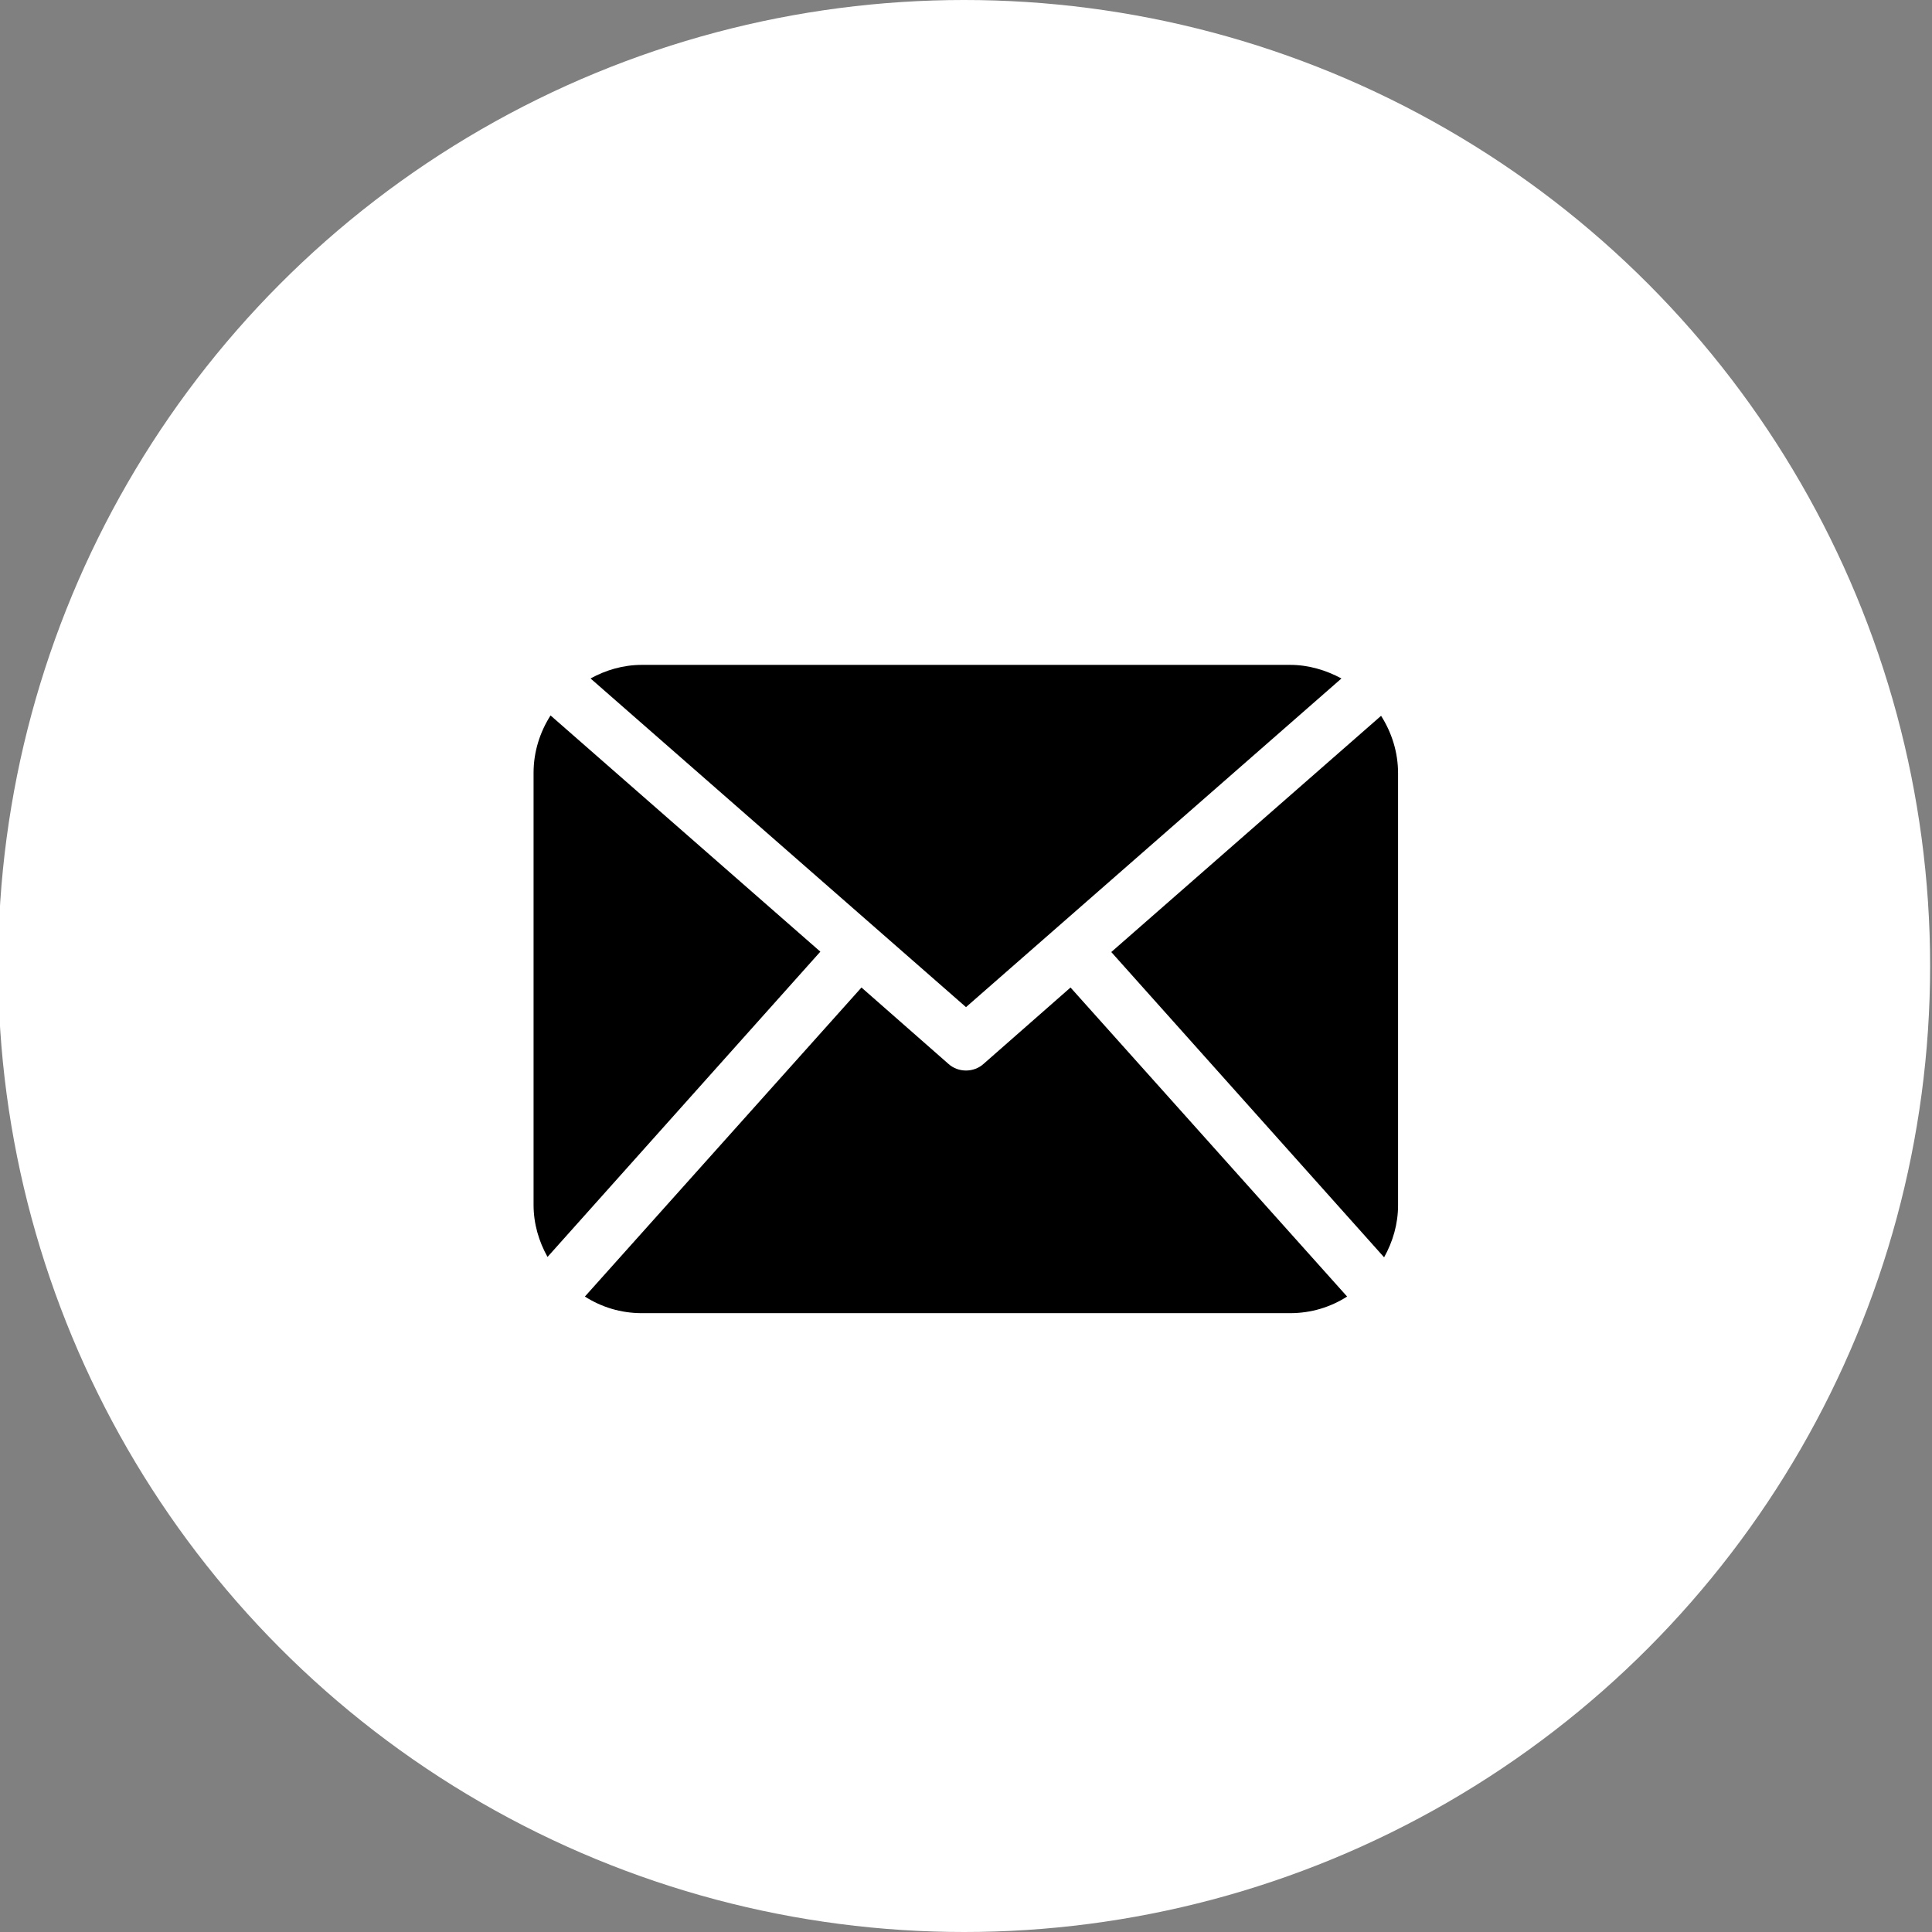
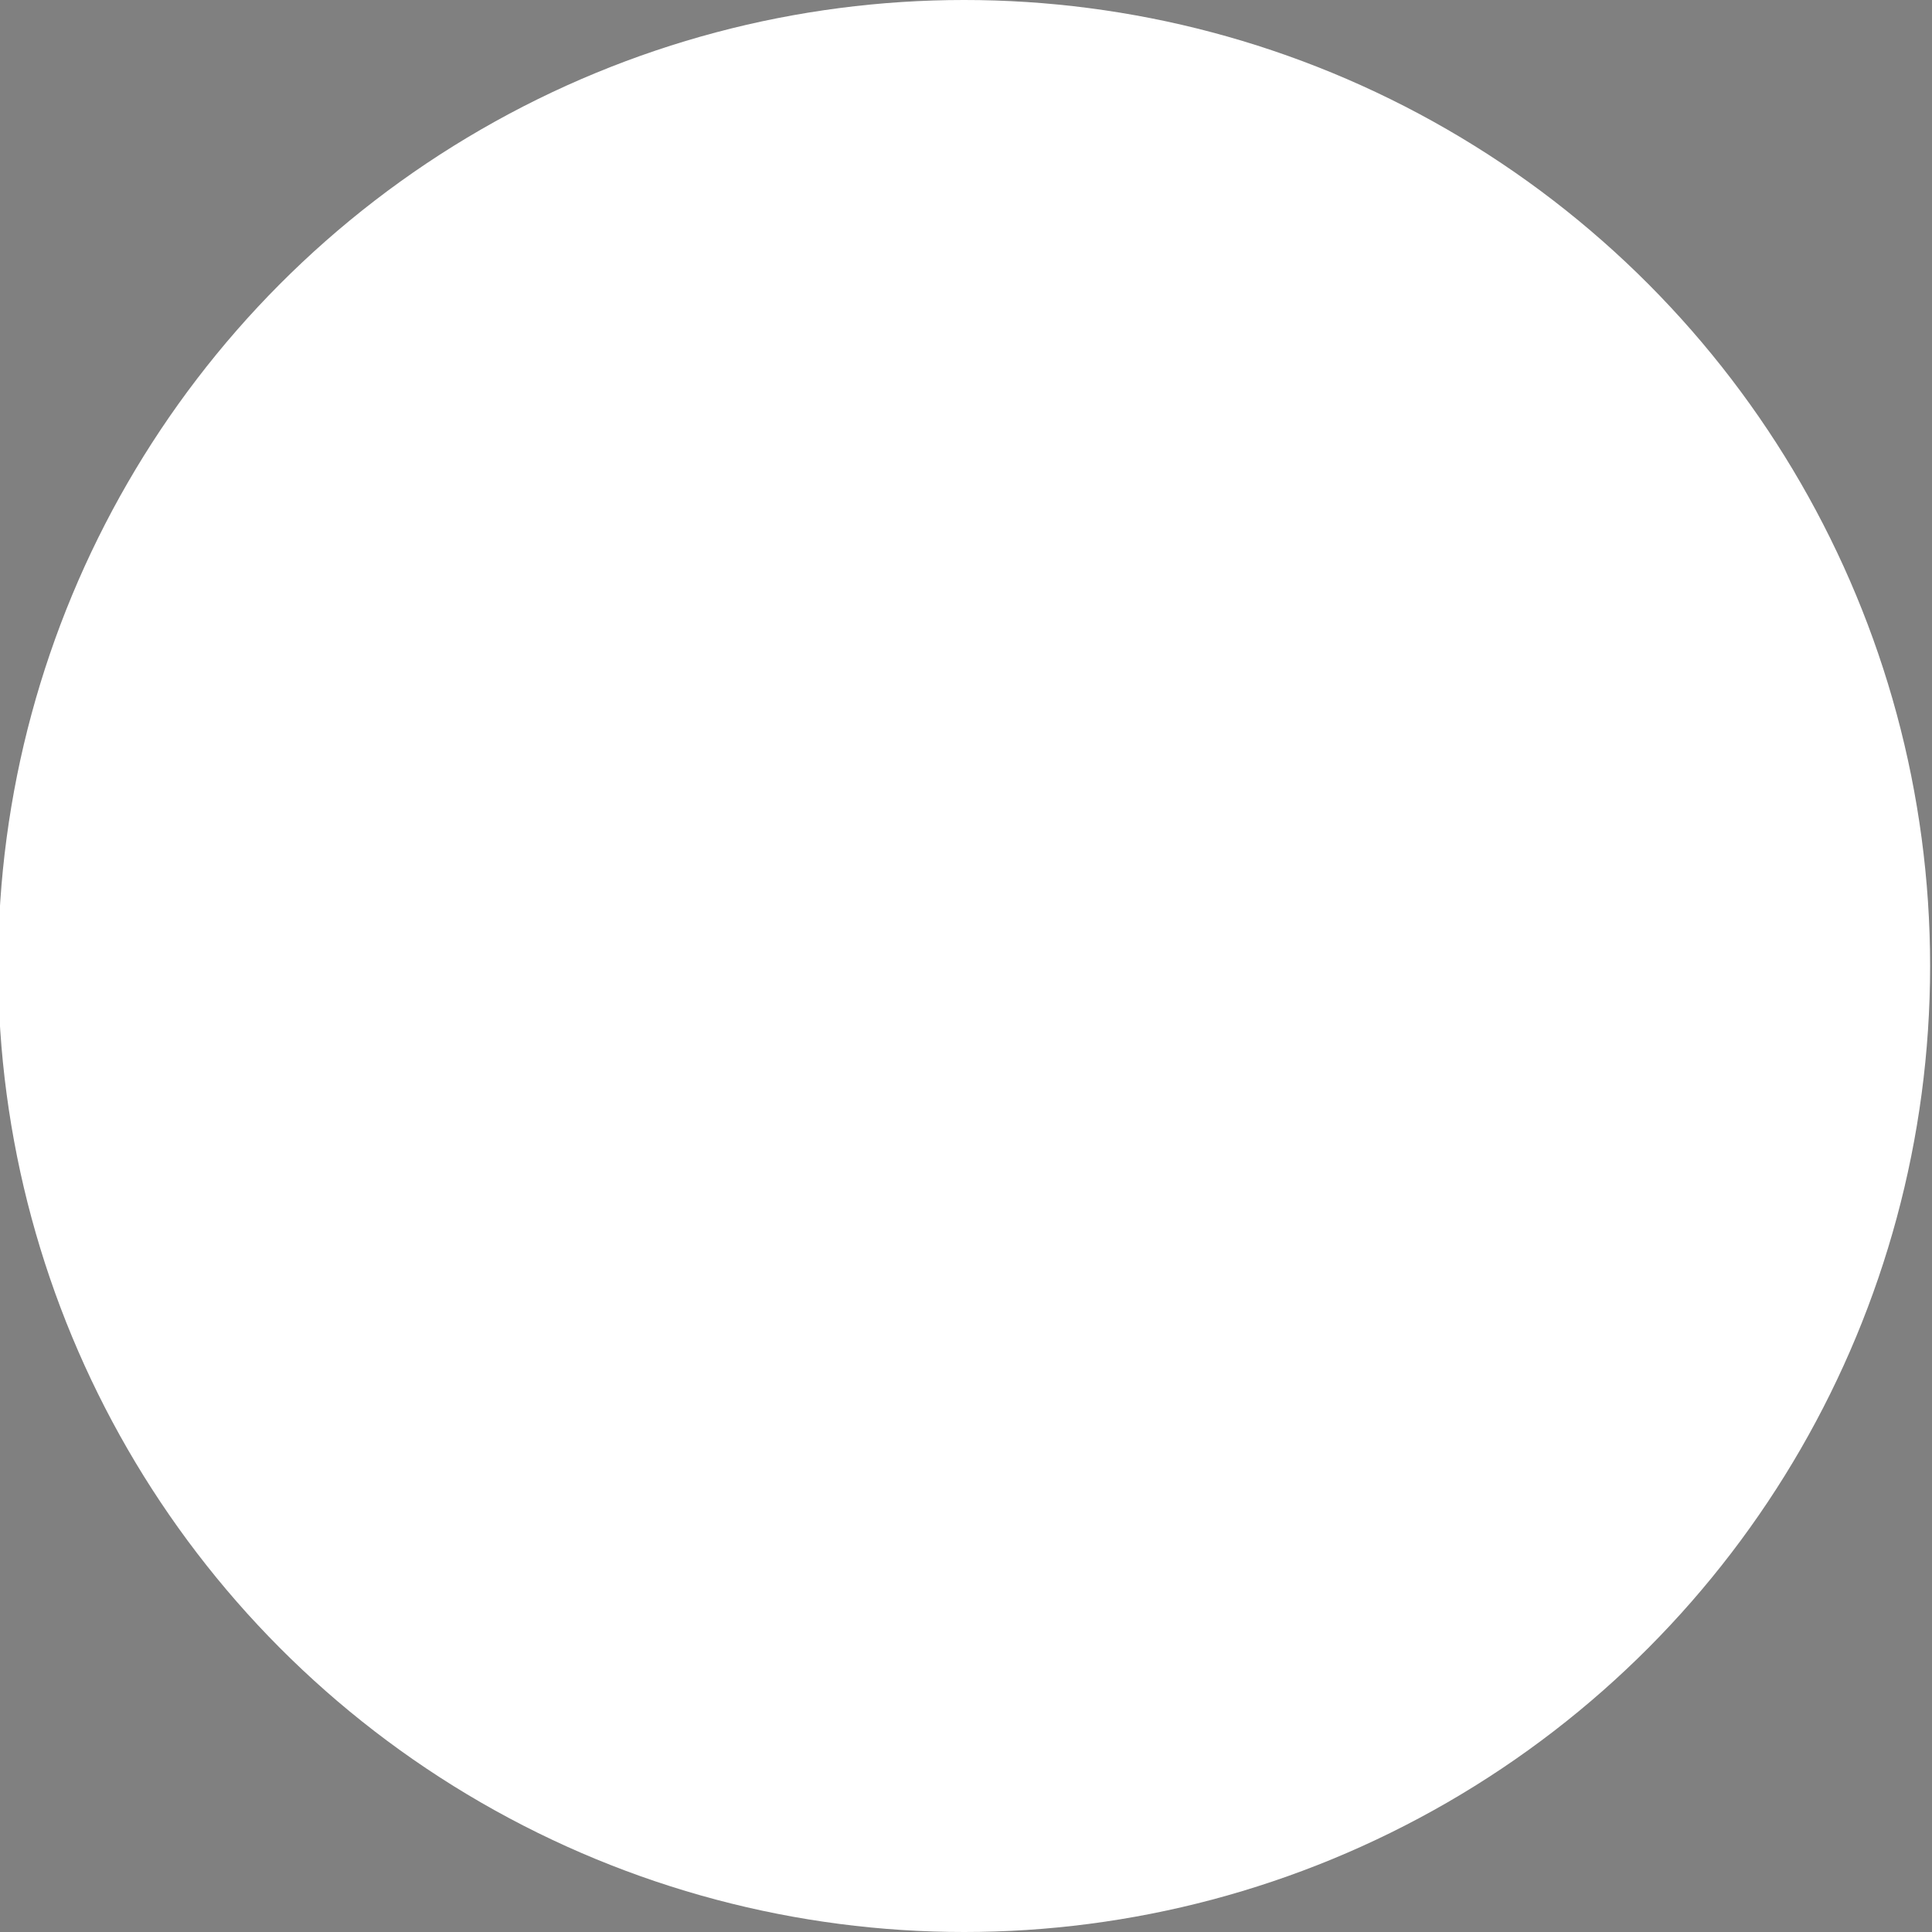
<svg xmlns="http://www.w3.org/2000/svg" version="1.1" id="Layer_1" x="0px" y="0px" viewBox="0 0 512 512" style="enable-background:new 0 0 512 512;" xml:space="preserve">
  <rect x="0" y="0" width="512" height="512" fill="#808080" stroke="none" />
  <style type="text/css">
	.st0{fill:#FFFFFF;}
</style>
  <circle class="st0" cx="255.5" cy="256" r="256" />
  <g>
-     <path d="M370.5,319.4c0,5-1.4,9.7-3.7,13.8l-72.3-80.9l71.5-62.6c2.8,4.4,4.5,9.6,4.5,15.2L370.5,319.4L370.5,319.4z M256,266.9   l99.5-87.1c-4.1-2.2-8.7-3.6-13.6-3.6H170.1c-5,0-9.6,1.4-13.6,3.6L256,266.9z M283.7,261.7l-23,20.2c-1.3,1.2-3,1.8-4.7,1.8   c-1.7,0-3.4-0.6-4.7-1.8l-23-20.2L155,343.6c4.4,2.8,9.5,4.4,15.1,4.4h171.8c5.6,0,10.7-1.6,15.1-4.4L283.7,261.7z M145.9,189.6   c-2.8,4.4-4.5,9.6-4.5,15.2v114.5c0,5,1.4,9.7,3.7,13.8l72.3-80.9L145.9,189.6z" />
-   </g>
+     </g>
</svg>